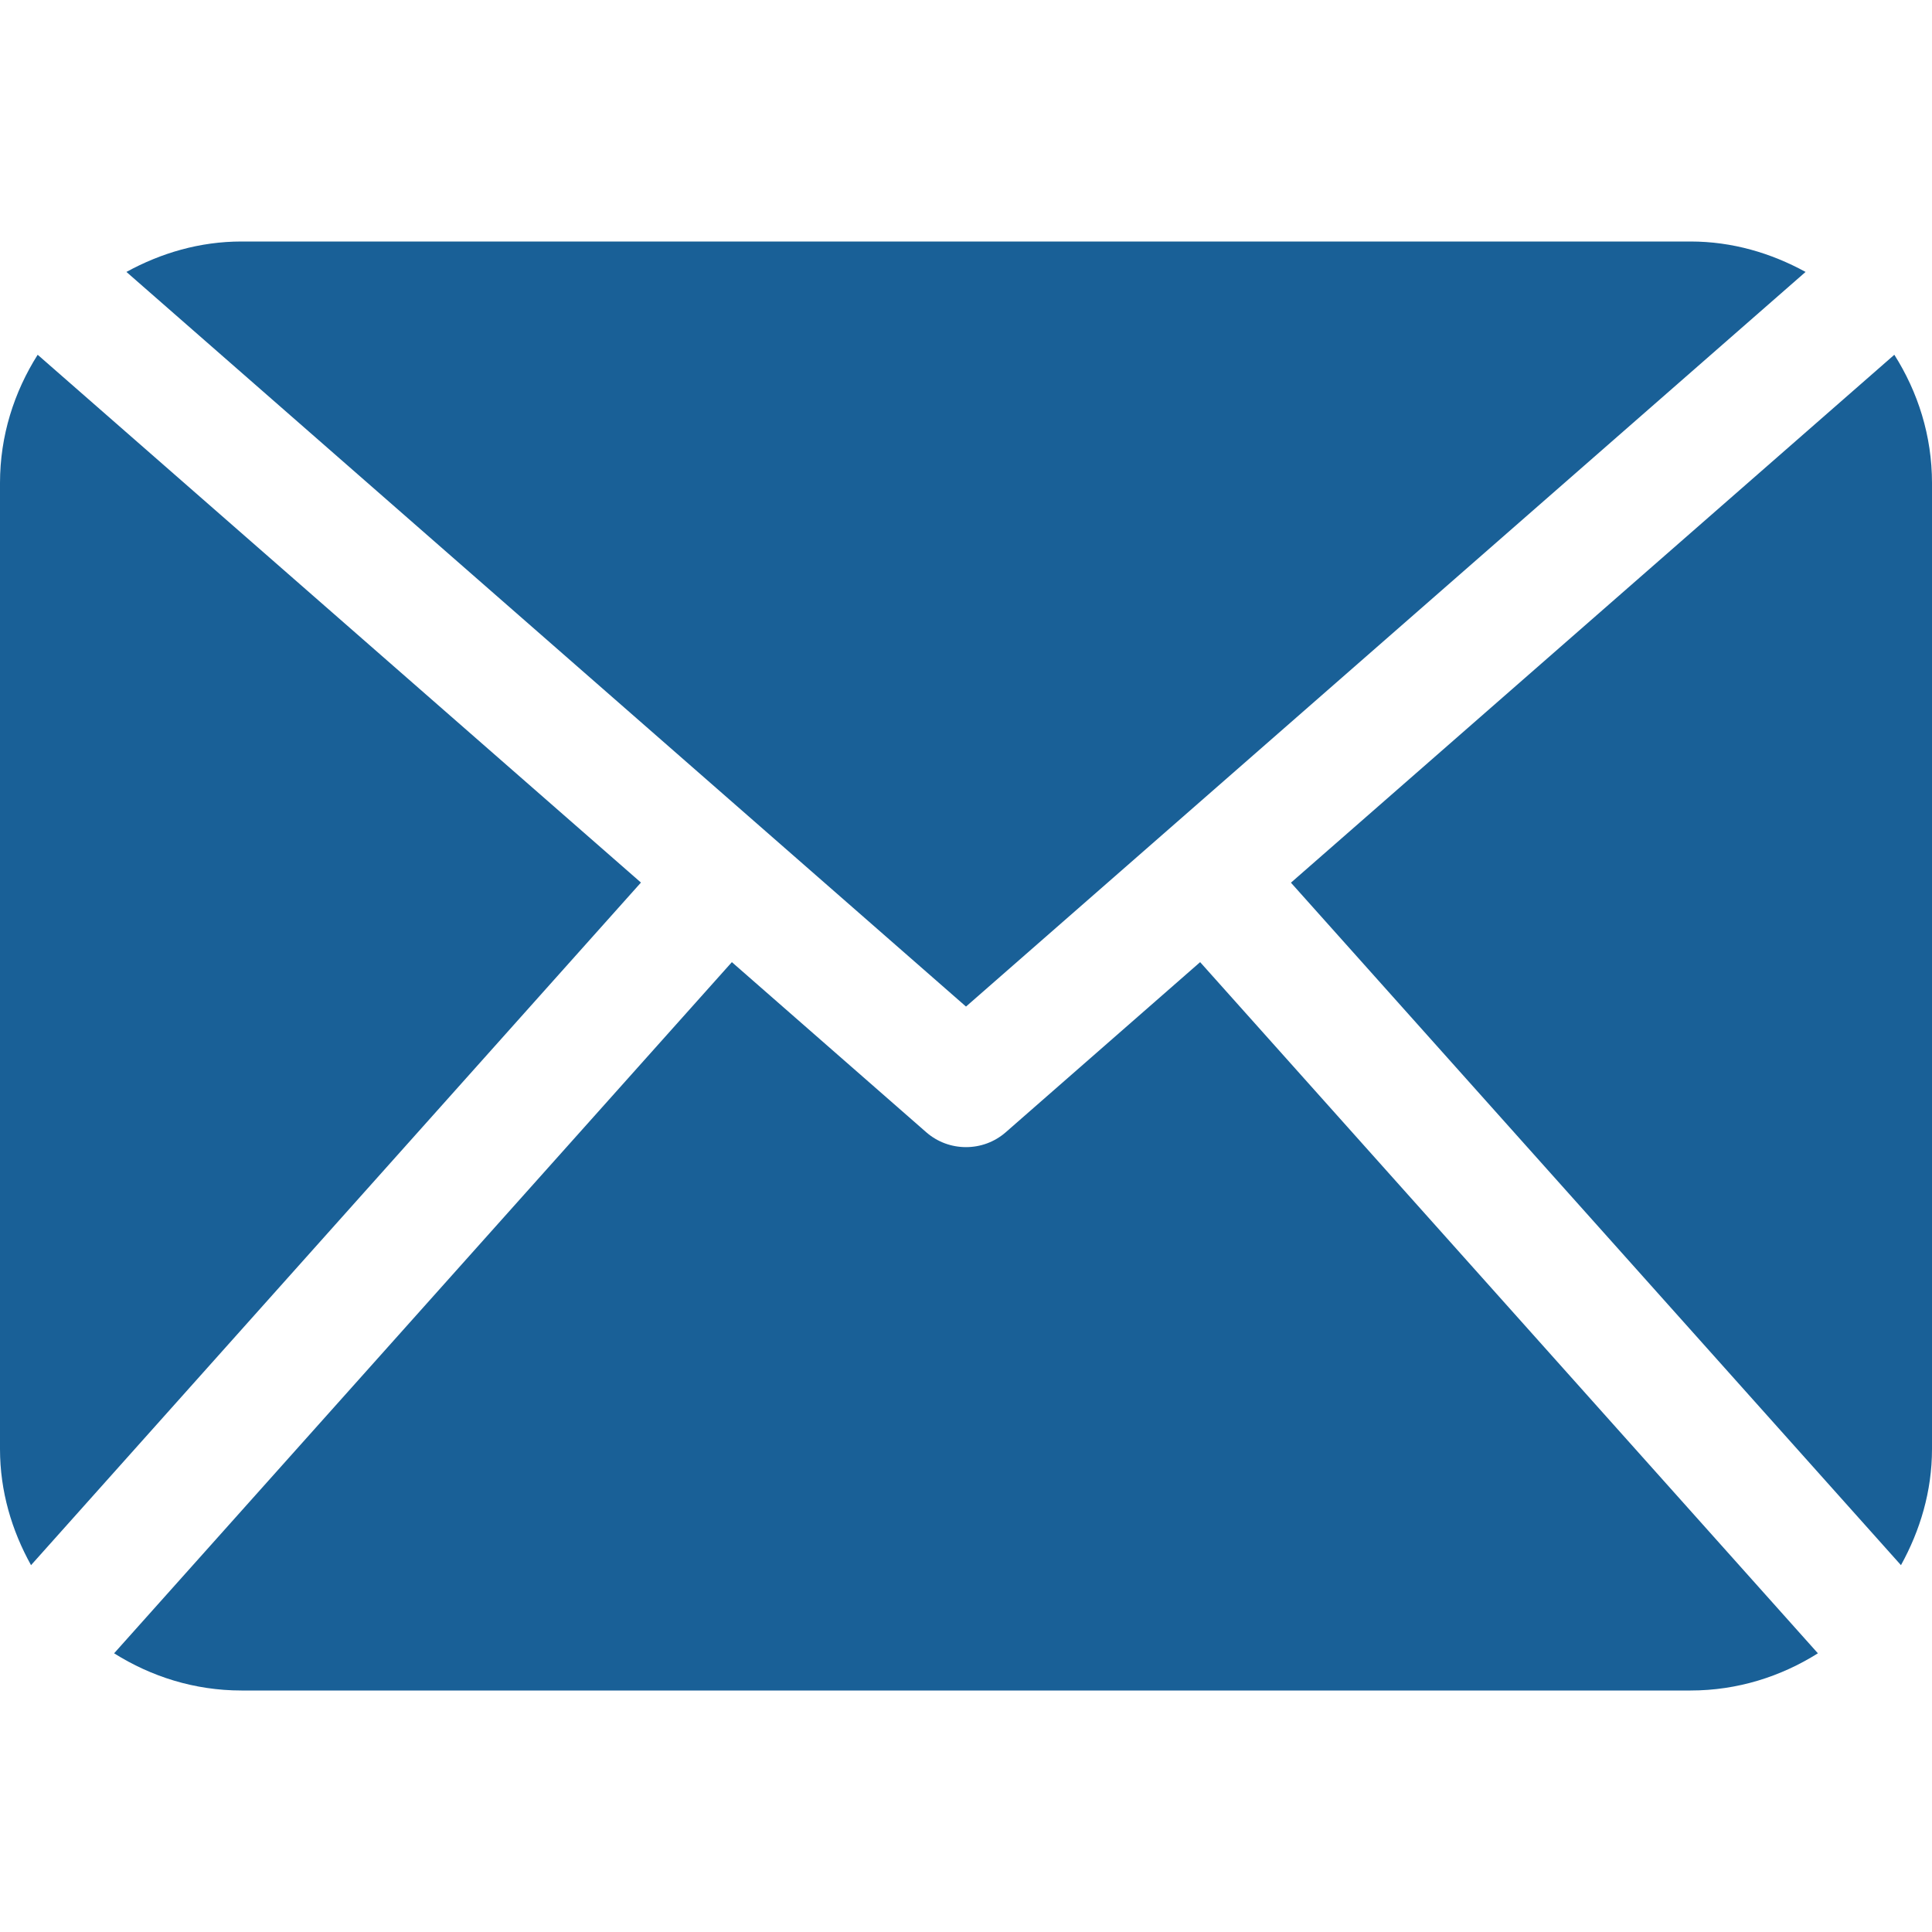
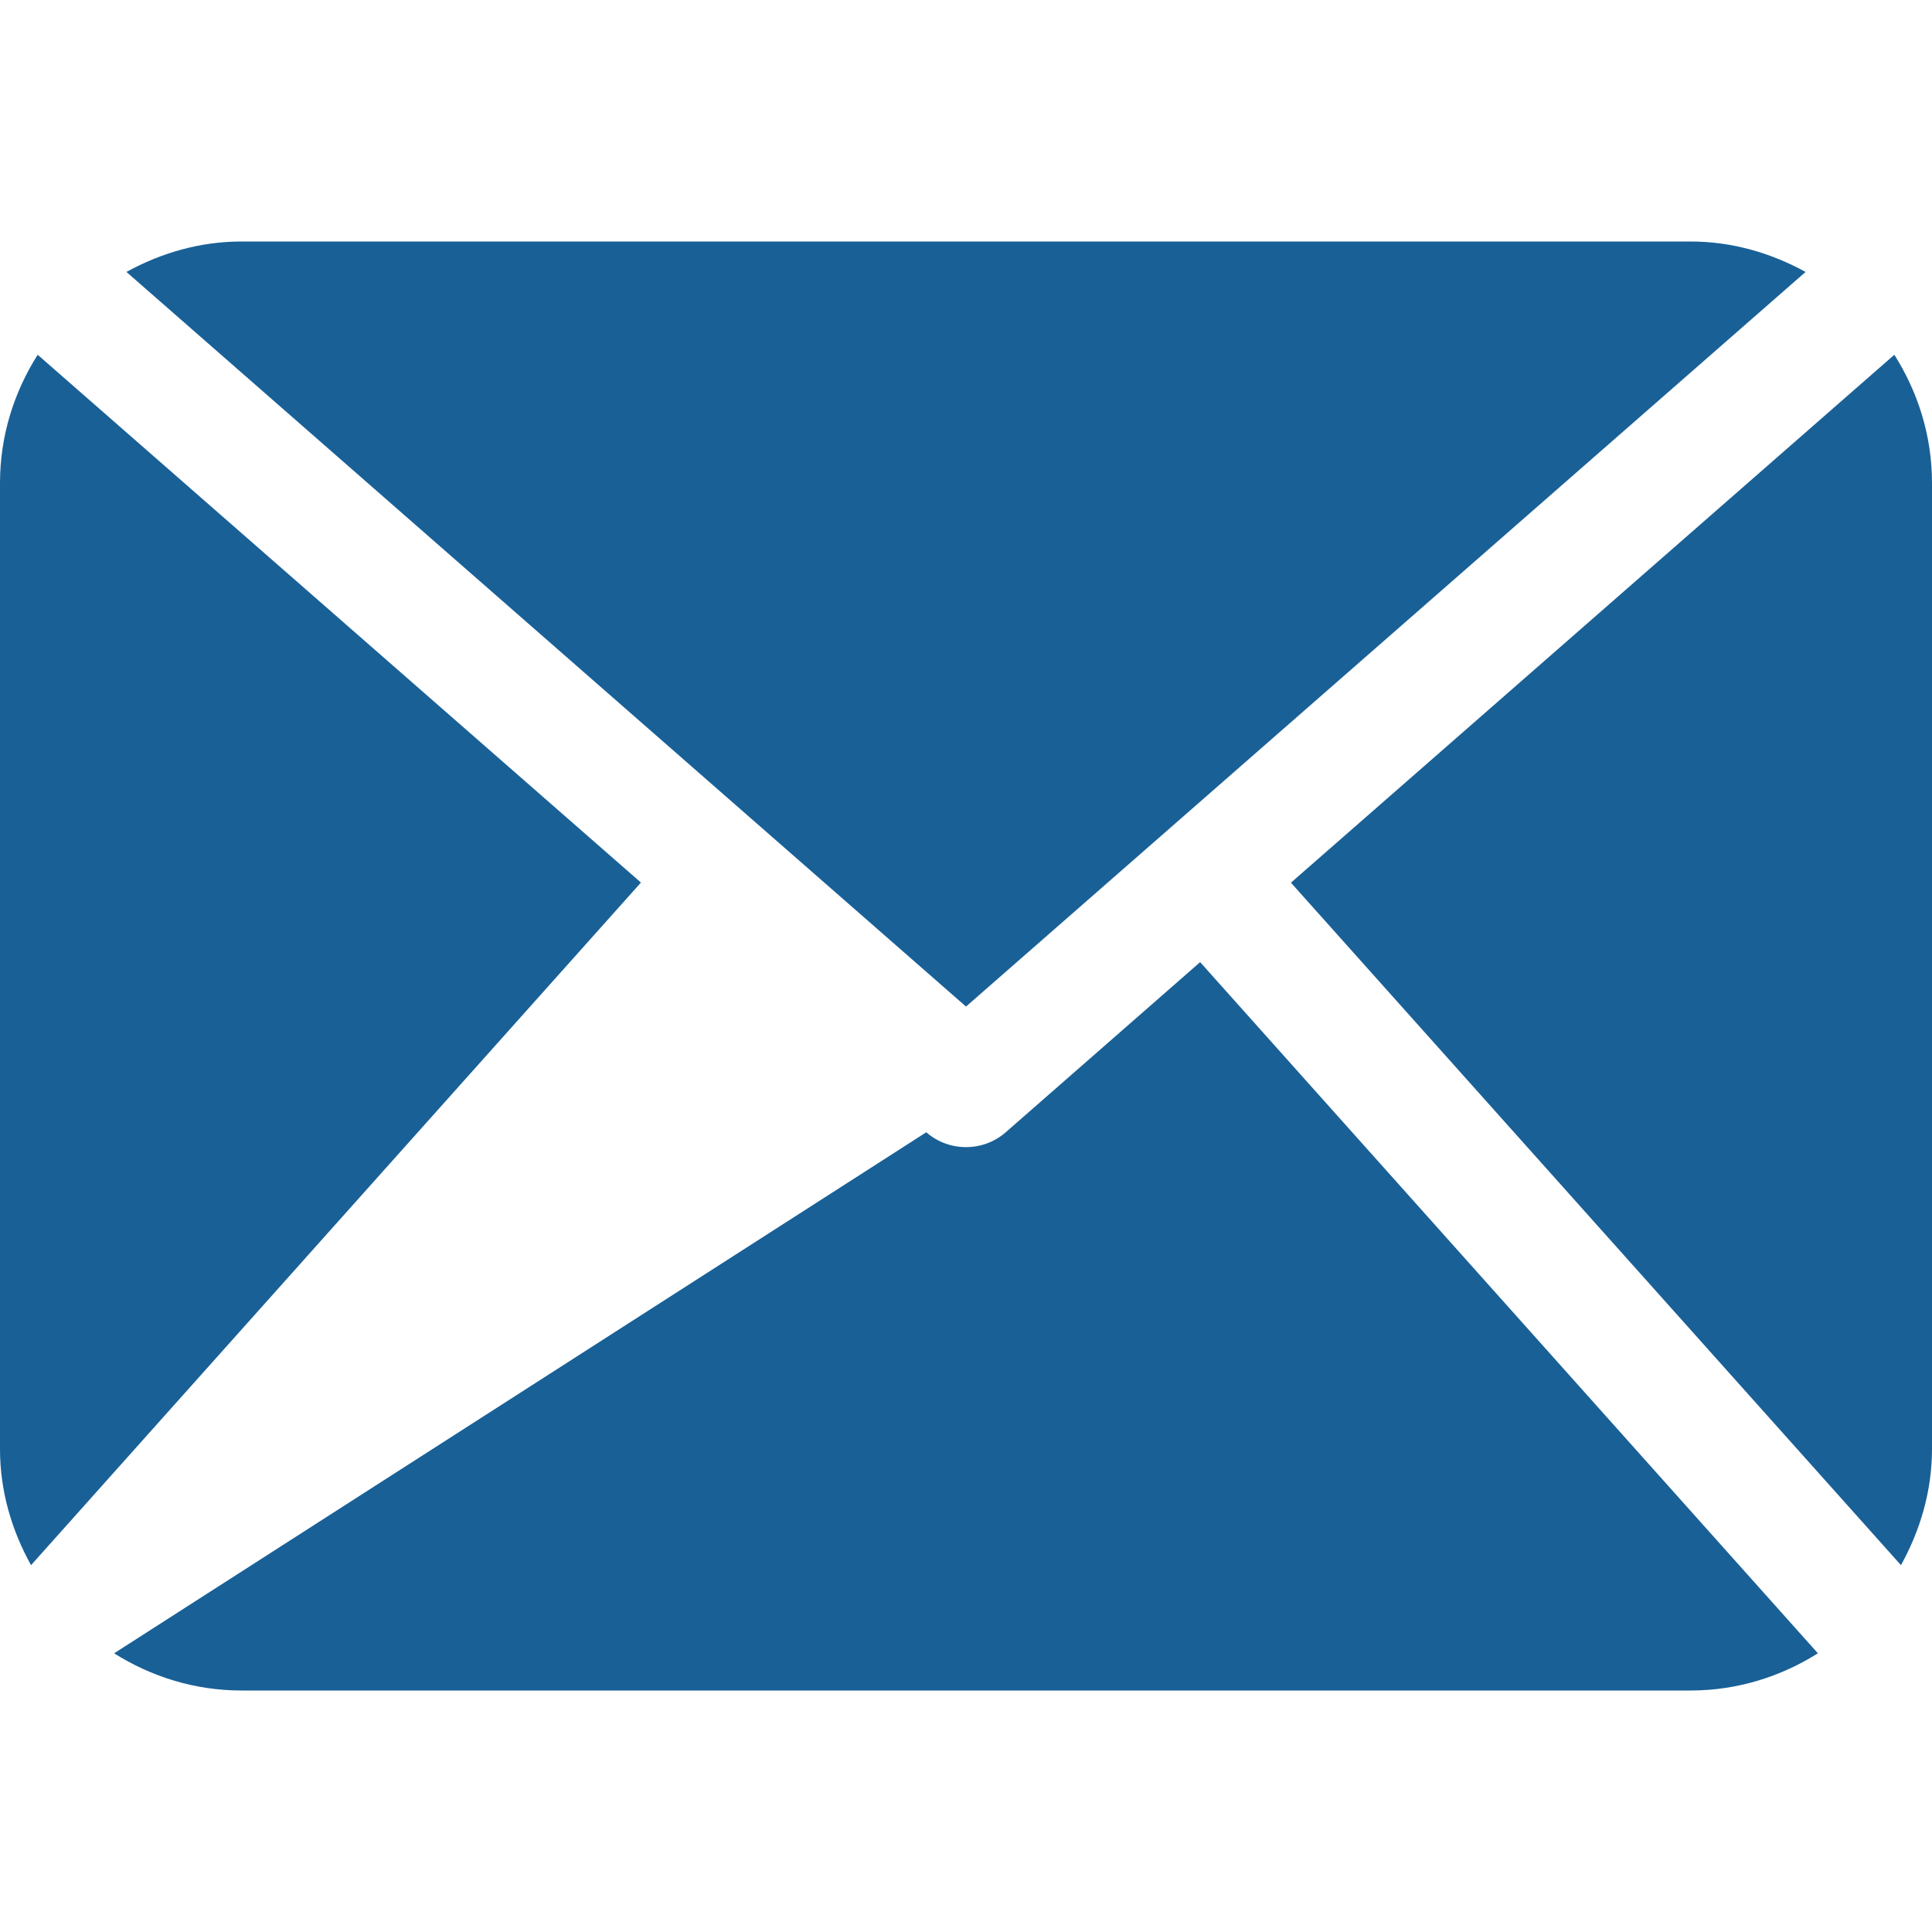
<svg xmlns="http://www.w3.org/2000/svg" width="16" height="16" viewBox="0 0 16 16" fill="none">
-   <path d="M16 12C16 12.351 15.901 12.676 15.743 12.962L10.691 7.31L15.688 2.938C15.883 3.246 16 3.608 16 4V12ZM8 8.336L14.953 2.252C14.668 2.096 14.347 2 14 2H2C1.653 2 1.332 2.096 1.047 2.252L8 8.336ZM9.939 7.968L8.329 9.377C8.235 9.459 8.118 9.5 8 9.5C7.882 9.5 7.765 9.459 7.671 9.377L6.061 7.968L0.945 13.692C1.252 13.885 1.611 14 2 14H14C14.389 14 14.748 13.885 15.055 13.692L9.939 7.968ZM0.312 2.938C0.117 3.246 0 3.608 0 4V12C0 12.351 0.098 12.676 0.257 12.962L5.308 7.309L0.312 2.938Z" fill="#196097" />
+   <path d="M16 12C16 12.351 15.901 12.676 15.743 12.962L10.691 7.31L15.688 2.938C15.883 3.246 16 3.608 16 4V12ZM8 8.336L14.953 2.252C14.668 2.096 14.347 2 14 2H2C1.653 2 1.332 2.096 1.047 2.252L8 8.336ZM9.939 7.968L8.329 9.377C8.235 9.459 8.118 9.5 8 9.5C7.882 9.5 7.765 9.459 7.671 9.377L0.945 13.692C1.252 13.885 1.611 14 2 14H14C14.389 14 14.748 13.885 15.055 13.692L9.939 7.968ZM0.312 2.938C0.117 3.246 0 3.608 0 4V12C0 12.351 0.098 12.676 0.257 12.962L5.308 7.309L0.312 2.938Z" fill="#196097" />
</svg>